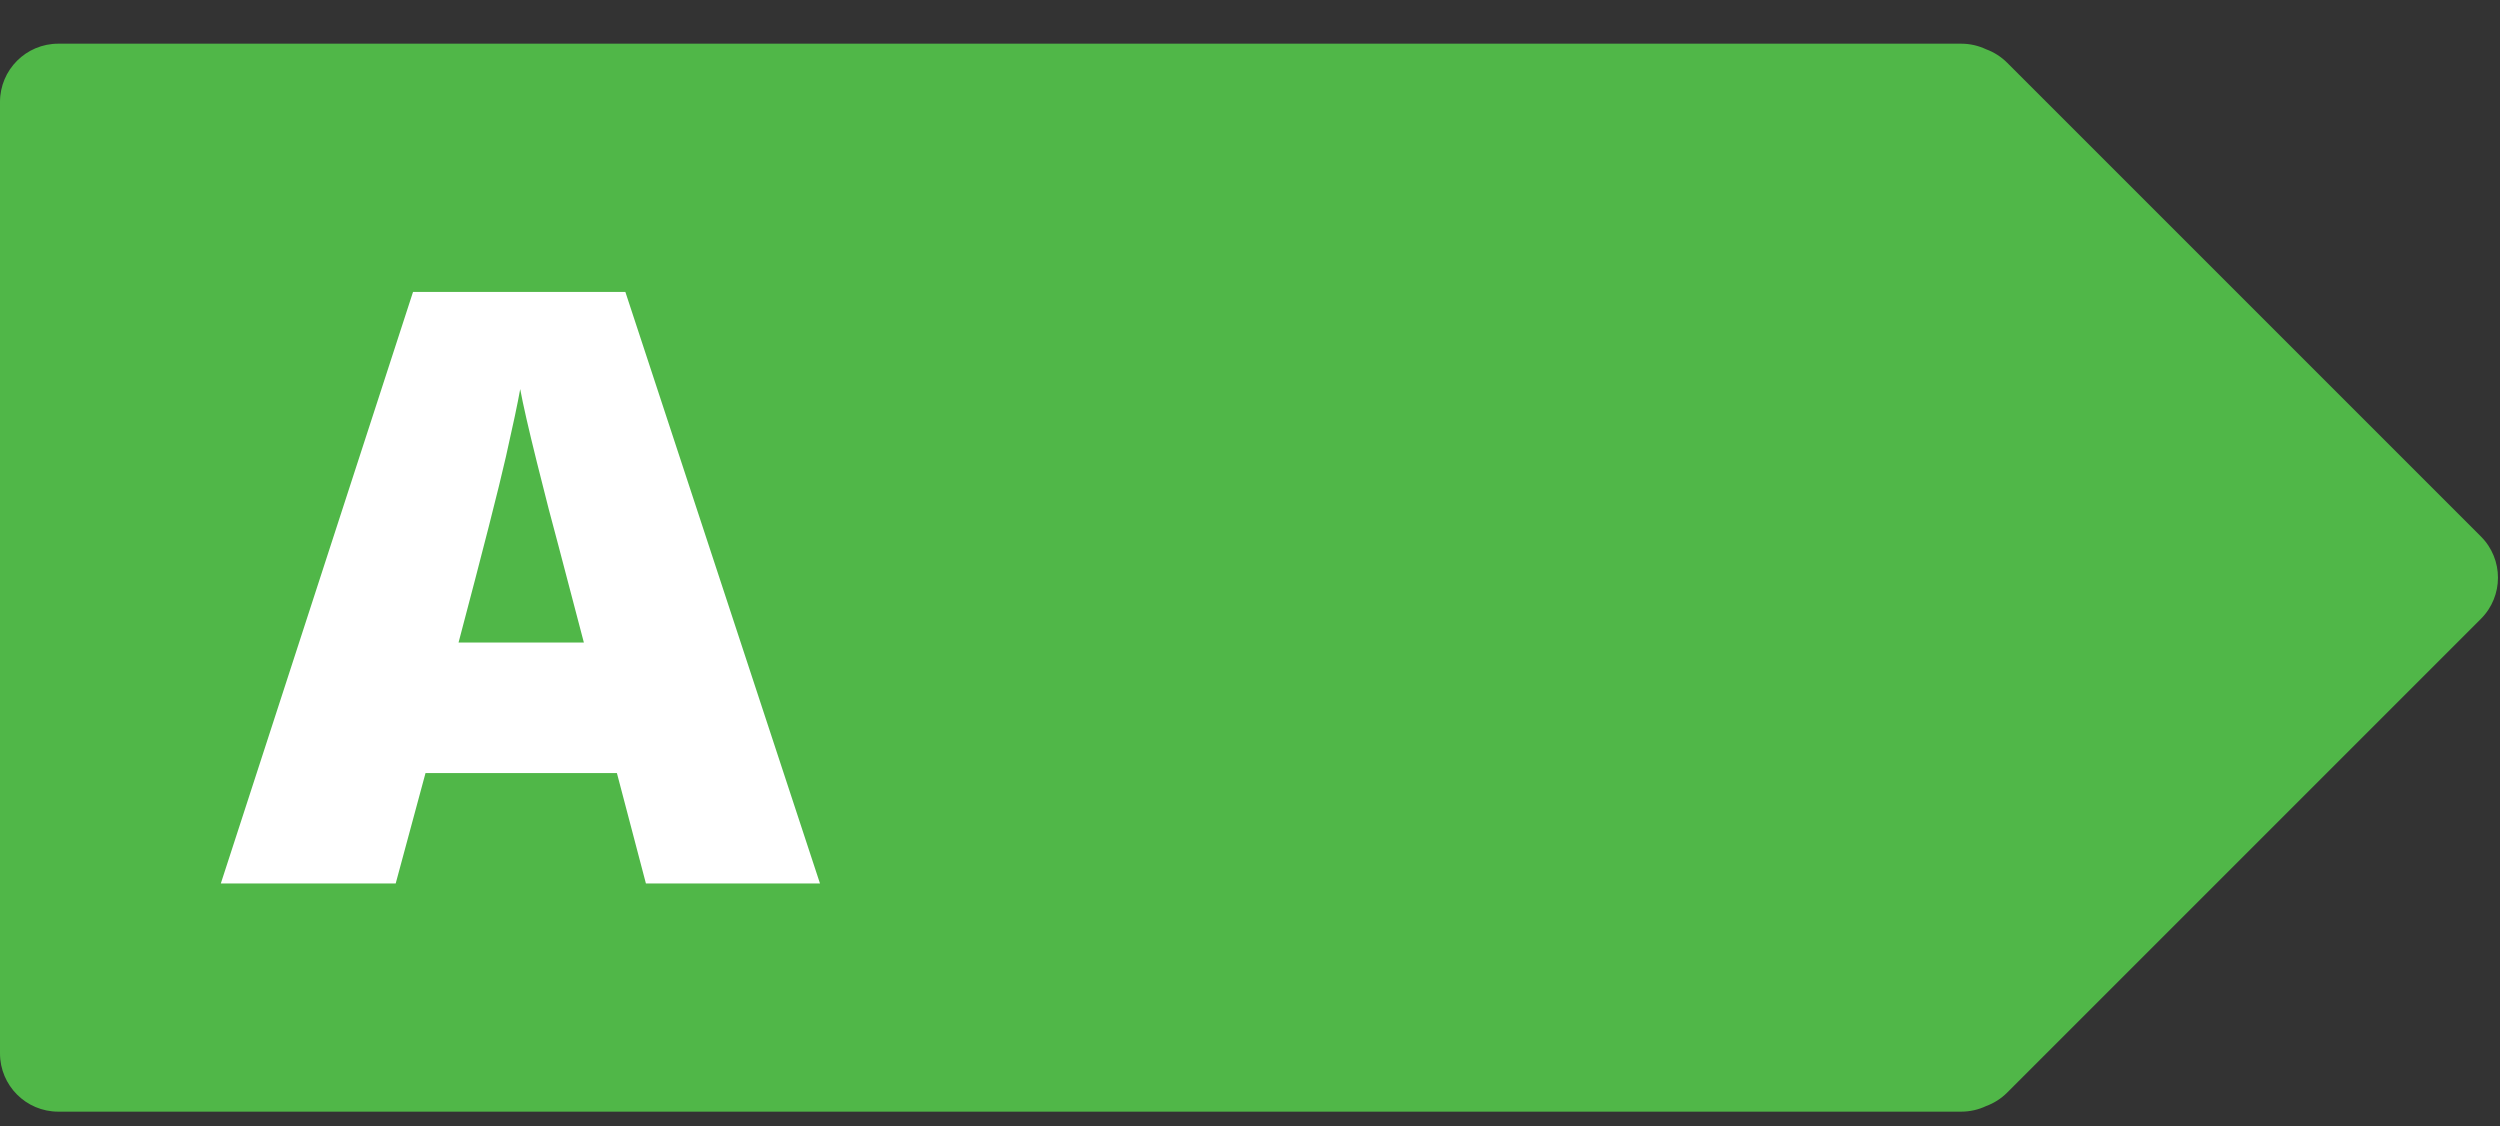
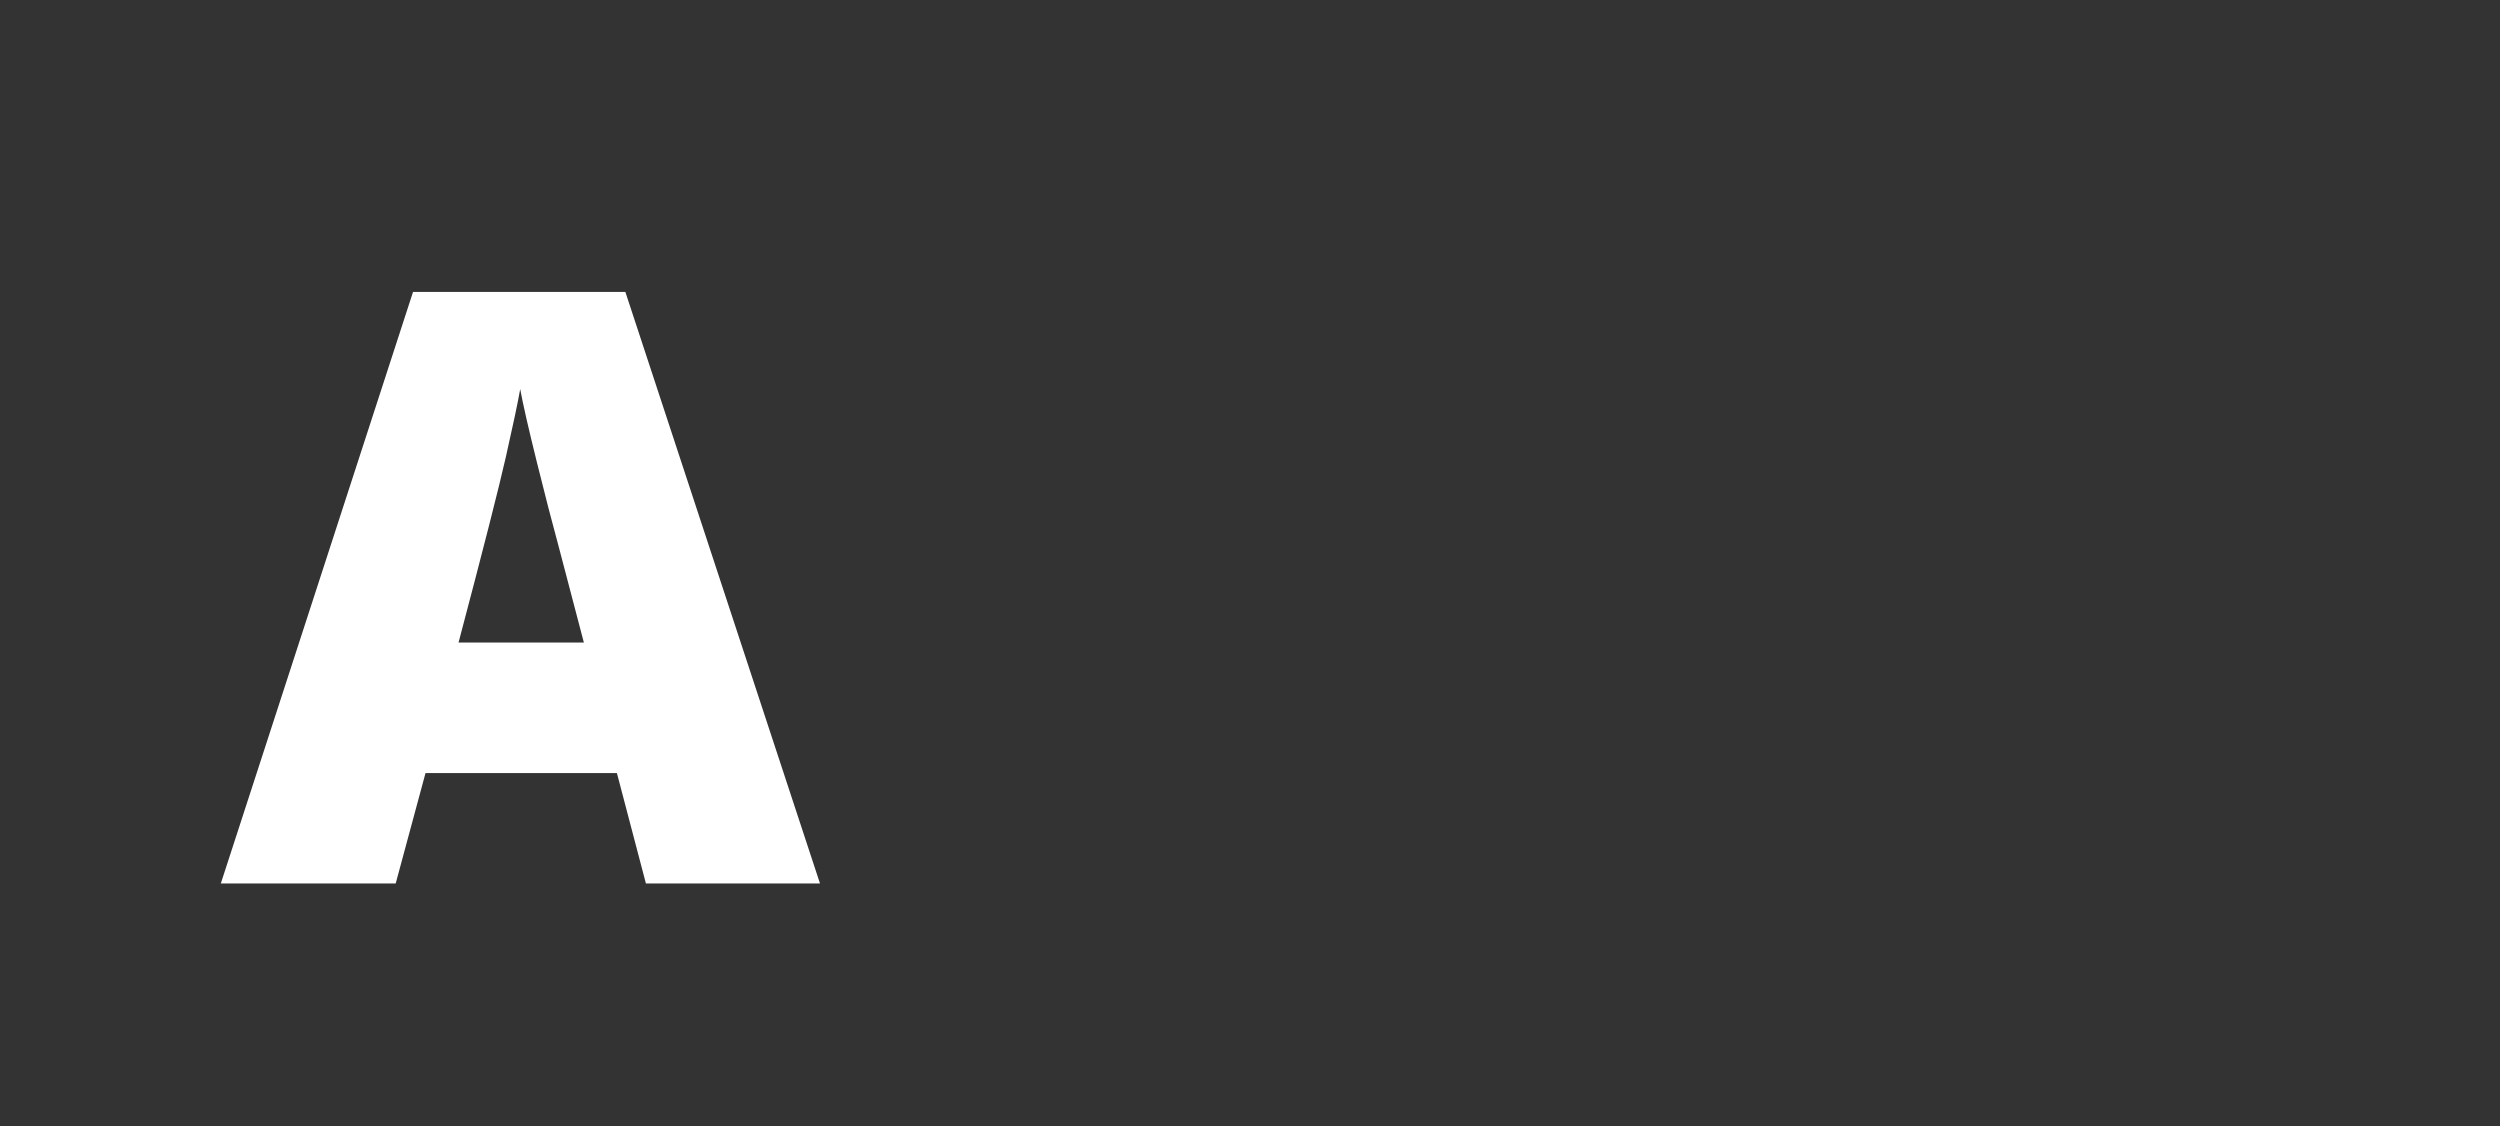
<svg xmlns="http://www.w3.org/2000/svg" width="515px" height="232px" viewBox="0 0 515 232" version="1.1">
  <rect x="0" y="0" width="515" height="232" fill="#333333" stroke="none" />
  <title>a</title>
  <g id="Page-1" stroke="none" stroke-width="1" fill="none" fill-rule="evenodd">
    <g id="Arrows-Outlined-text" transform="translate(-2682, -646)">
      <g id="a" transform="translate(2682, 646)">
        <g id="Group-3" transform="translate(0, 9)" fill="#50B748">
-           <path d="M404,0 C405.84,0 407.583,0.414 409.141,1.154 C410.726,1.735 412.213,2.662 413.485,3.934 L511.066,101.515 C515.752,106.201 515.752,113.799 511.066,118.485 L413.485,216.066 C412.213,217.338 410.726,218.265 409.141,218.847 C407.583,219.586 405.84,220 404,220 L12,220 C5.373,220 0,214.627 0,208 L0,12 C0,5.373 5.373,0 12,0 L404,0 Z" id="Path" />
-         </g>
+           </g>
        <path d="M81.512,182 L87.655,159.256 L127.083,159.256 L133.06,182 L168.919,182 L128.827,60.145 L85.082,60.145 L45.487,182 L81.512,182 Z M120.277,132.361 L94.461,132.361 C99.497,113.325 102.748,100.569 104.215,94.095 C105.681,87.62 106.664,82.972 107.162,80.149 C107.715,83.193 108.863,88.229 110.606,95.257 C112.35,102.285 113.83,108.012 115.047,112.439 L115.047,112.439 L120.277,132.361 Z" id="A" fill="#FFFFFF" fill-rule="nonzero" />
      </g>
    </g>
  </g>
</svg>